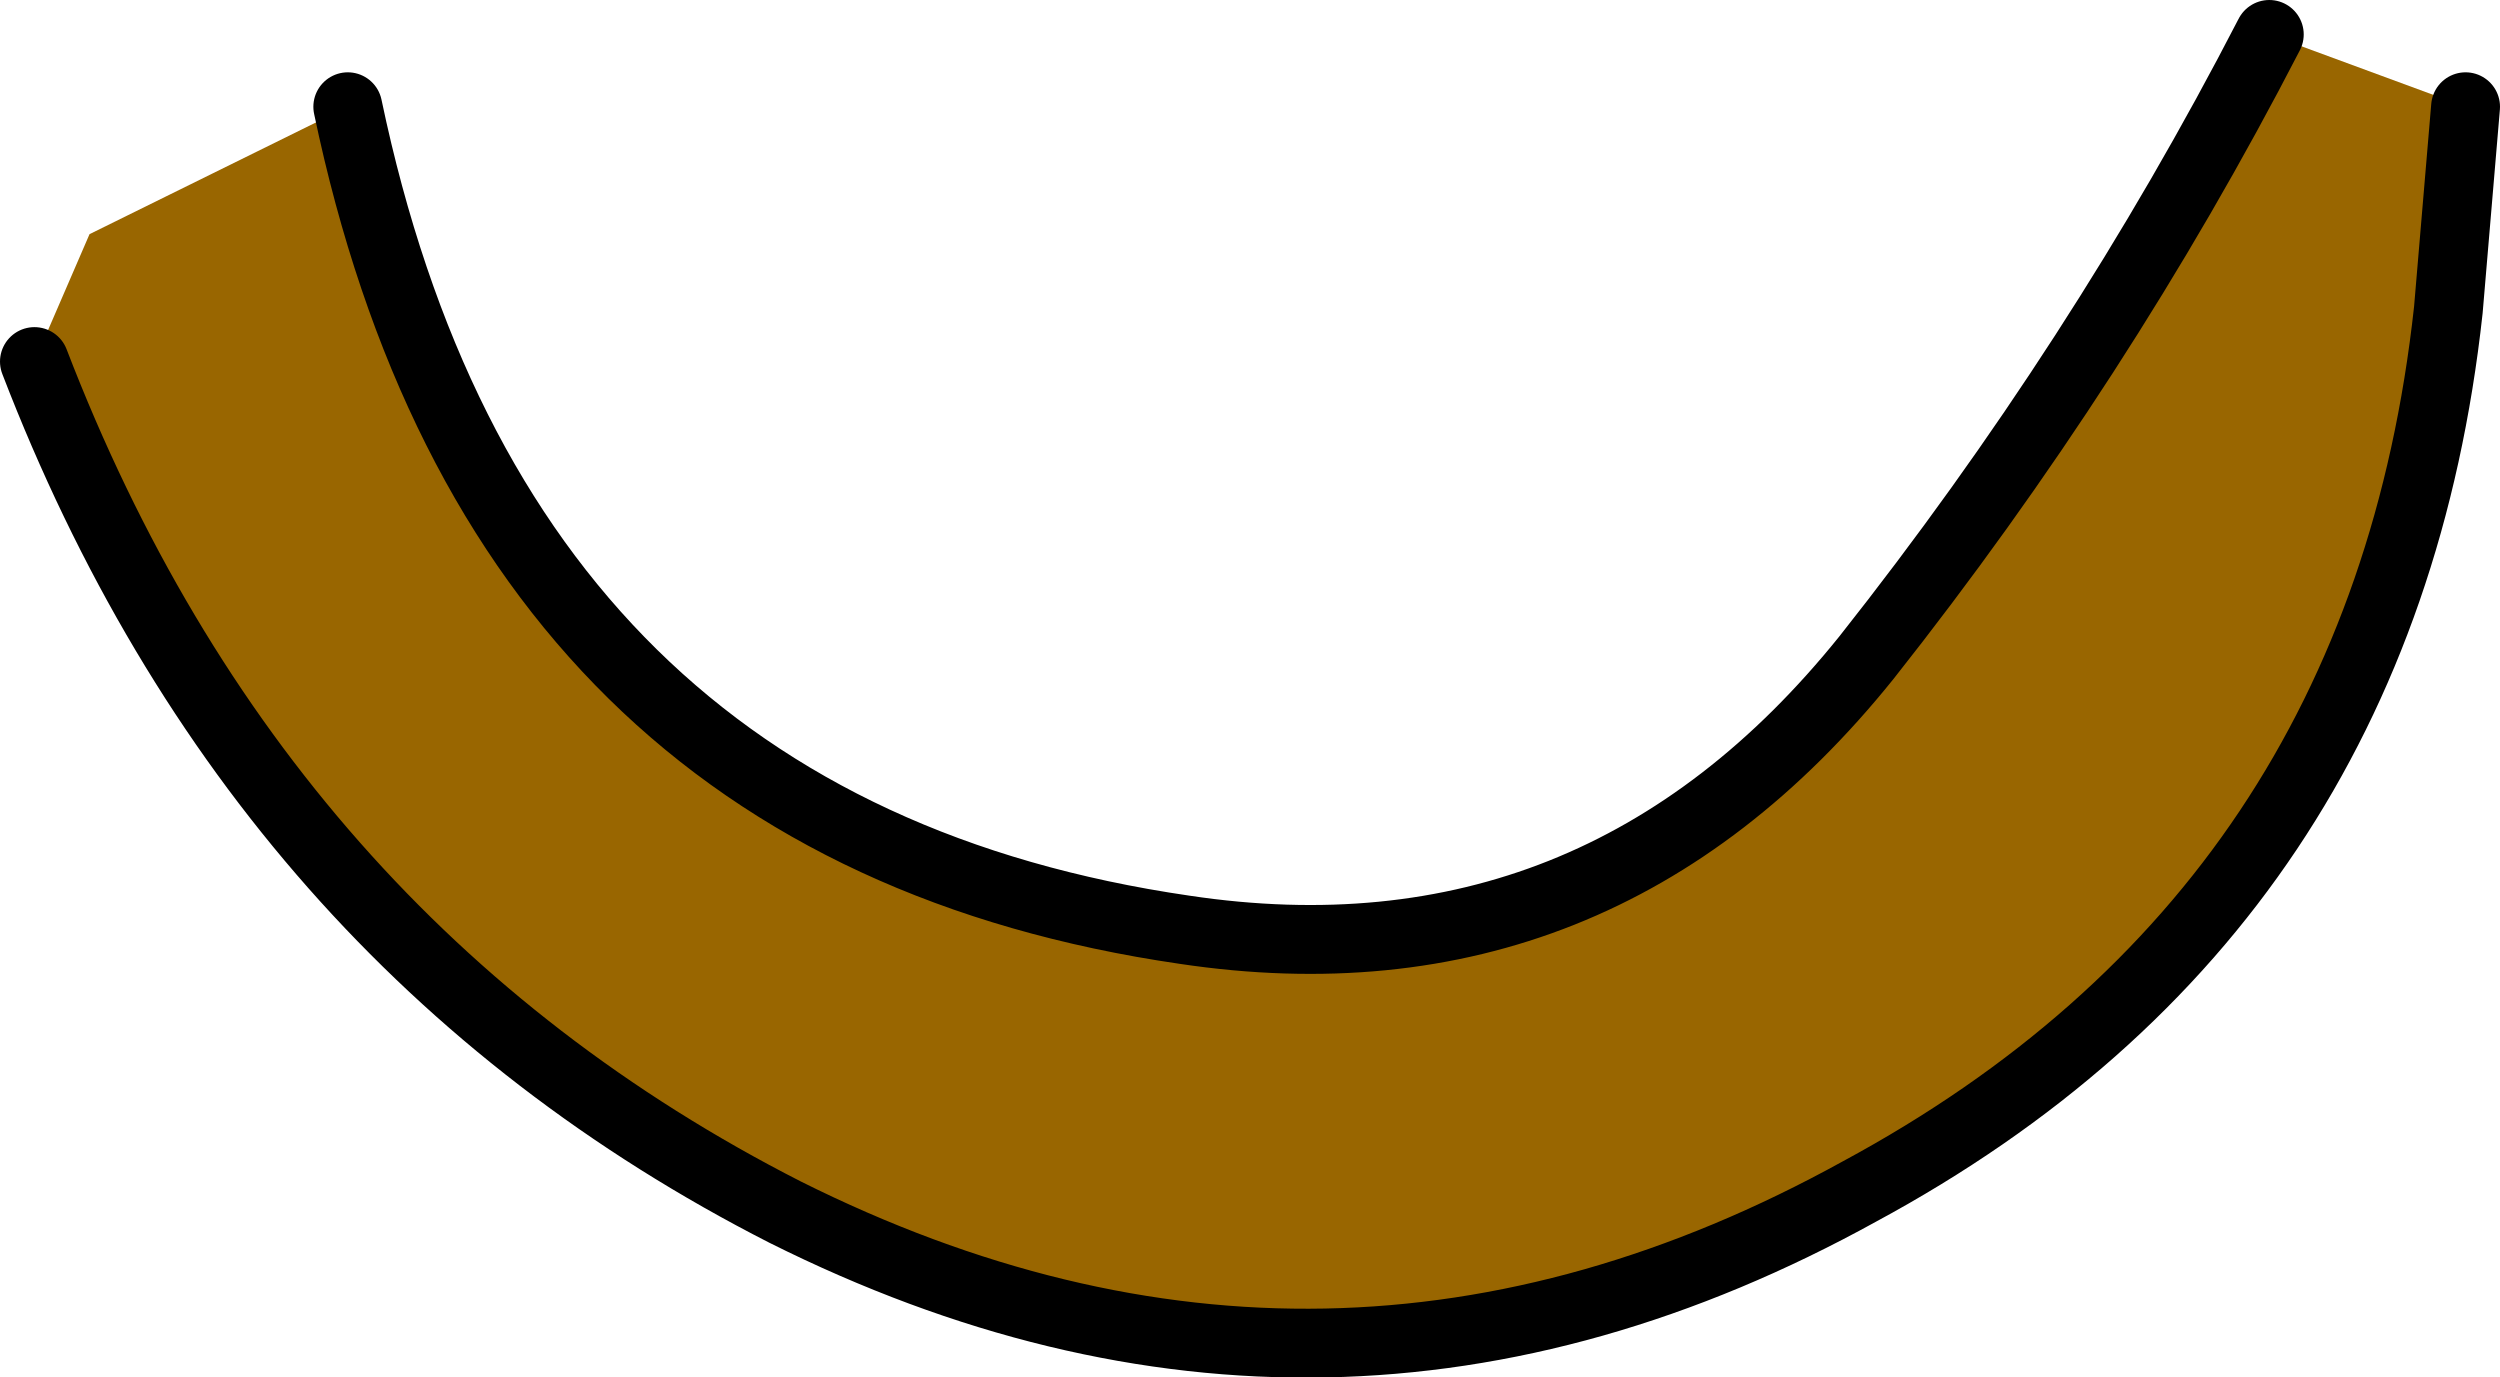
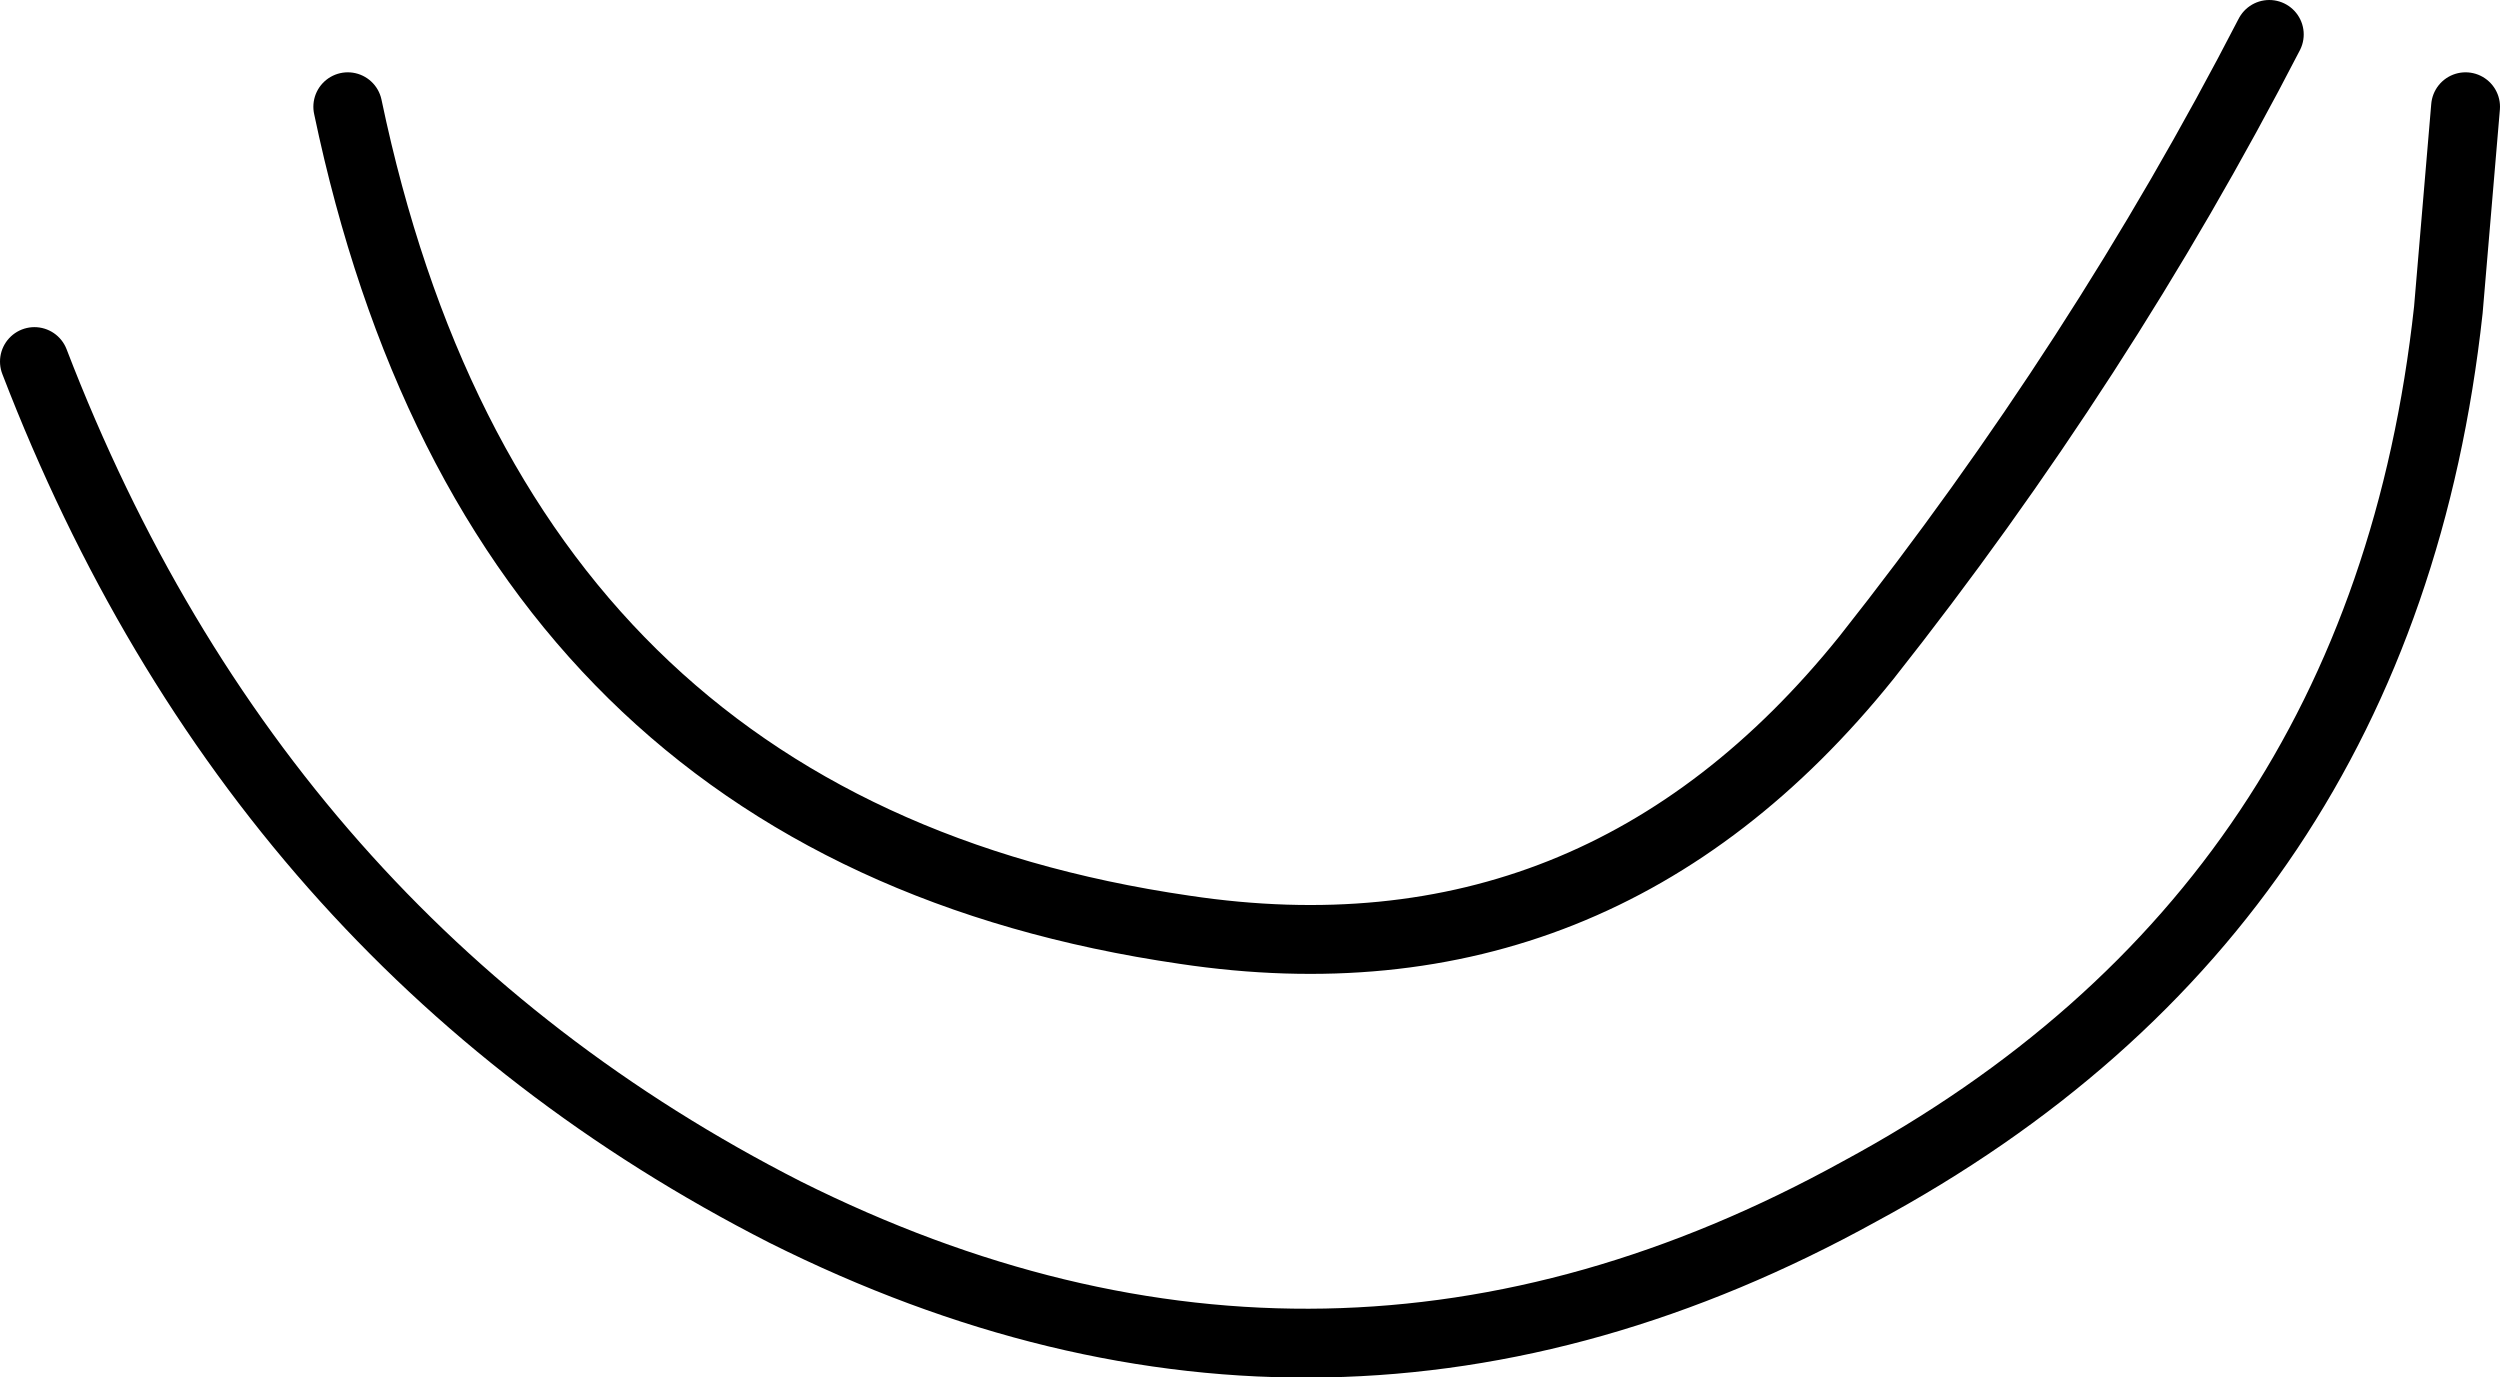
<svg xmlns="http://www.w3.org/2000/svg" height="20.0px" width="36.3px">
  <g transform="matrix(1.0, 0.0, 0.0, 1.0, 18.15, 10.0)">
-     <path d="M14.8 -9.5 L17.65 -8.45 17.4 -5.5 Q16.45 3.2 8.85 7.3 1.15 11.55 -6.75 7.6 -14.4 3.7 -17.65 -4.75 L-16.85 -6.6 -13.1 -8.45 Q-10.9 2.05 -0.95 3.5 5.05 4.4 8.95 -0.45 12.35 -4.75 14.8 -9.5" fill="#996600" fill-rule="evenodd" stroke="none" />
    <path d="M14.8 -9.5 Q12.35 -4.75 8.95 -0.45 5.05 4.4 -0.95 3.5 -10.9 2.05 -13.1 -8.45 M-17.65 -4.75 Q-14.4 3.7 -6.75 7.6 1.15 11.55 8.85 7.3 16.45 3.2 17.4 -5.5 L17.65 -8.45" fill="none" stroke="#000000" stroke-linecap="round" stroke-linejoin="round" stroke-width="1.0" />
  </g>
</svg>